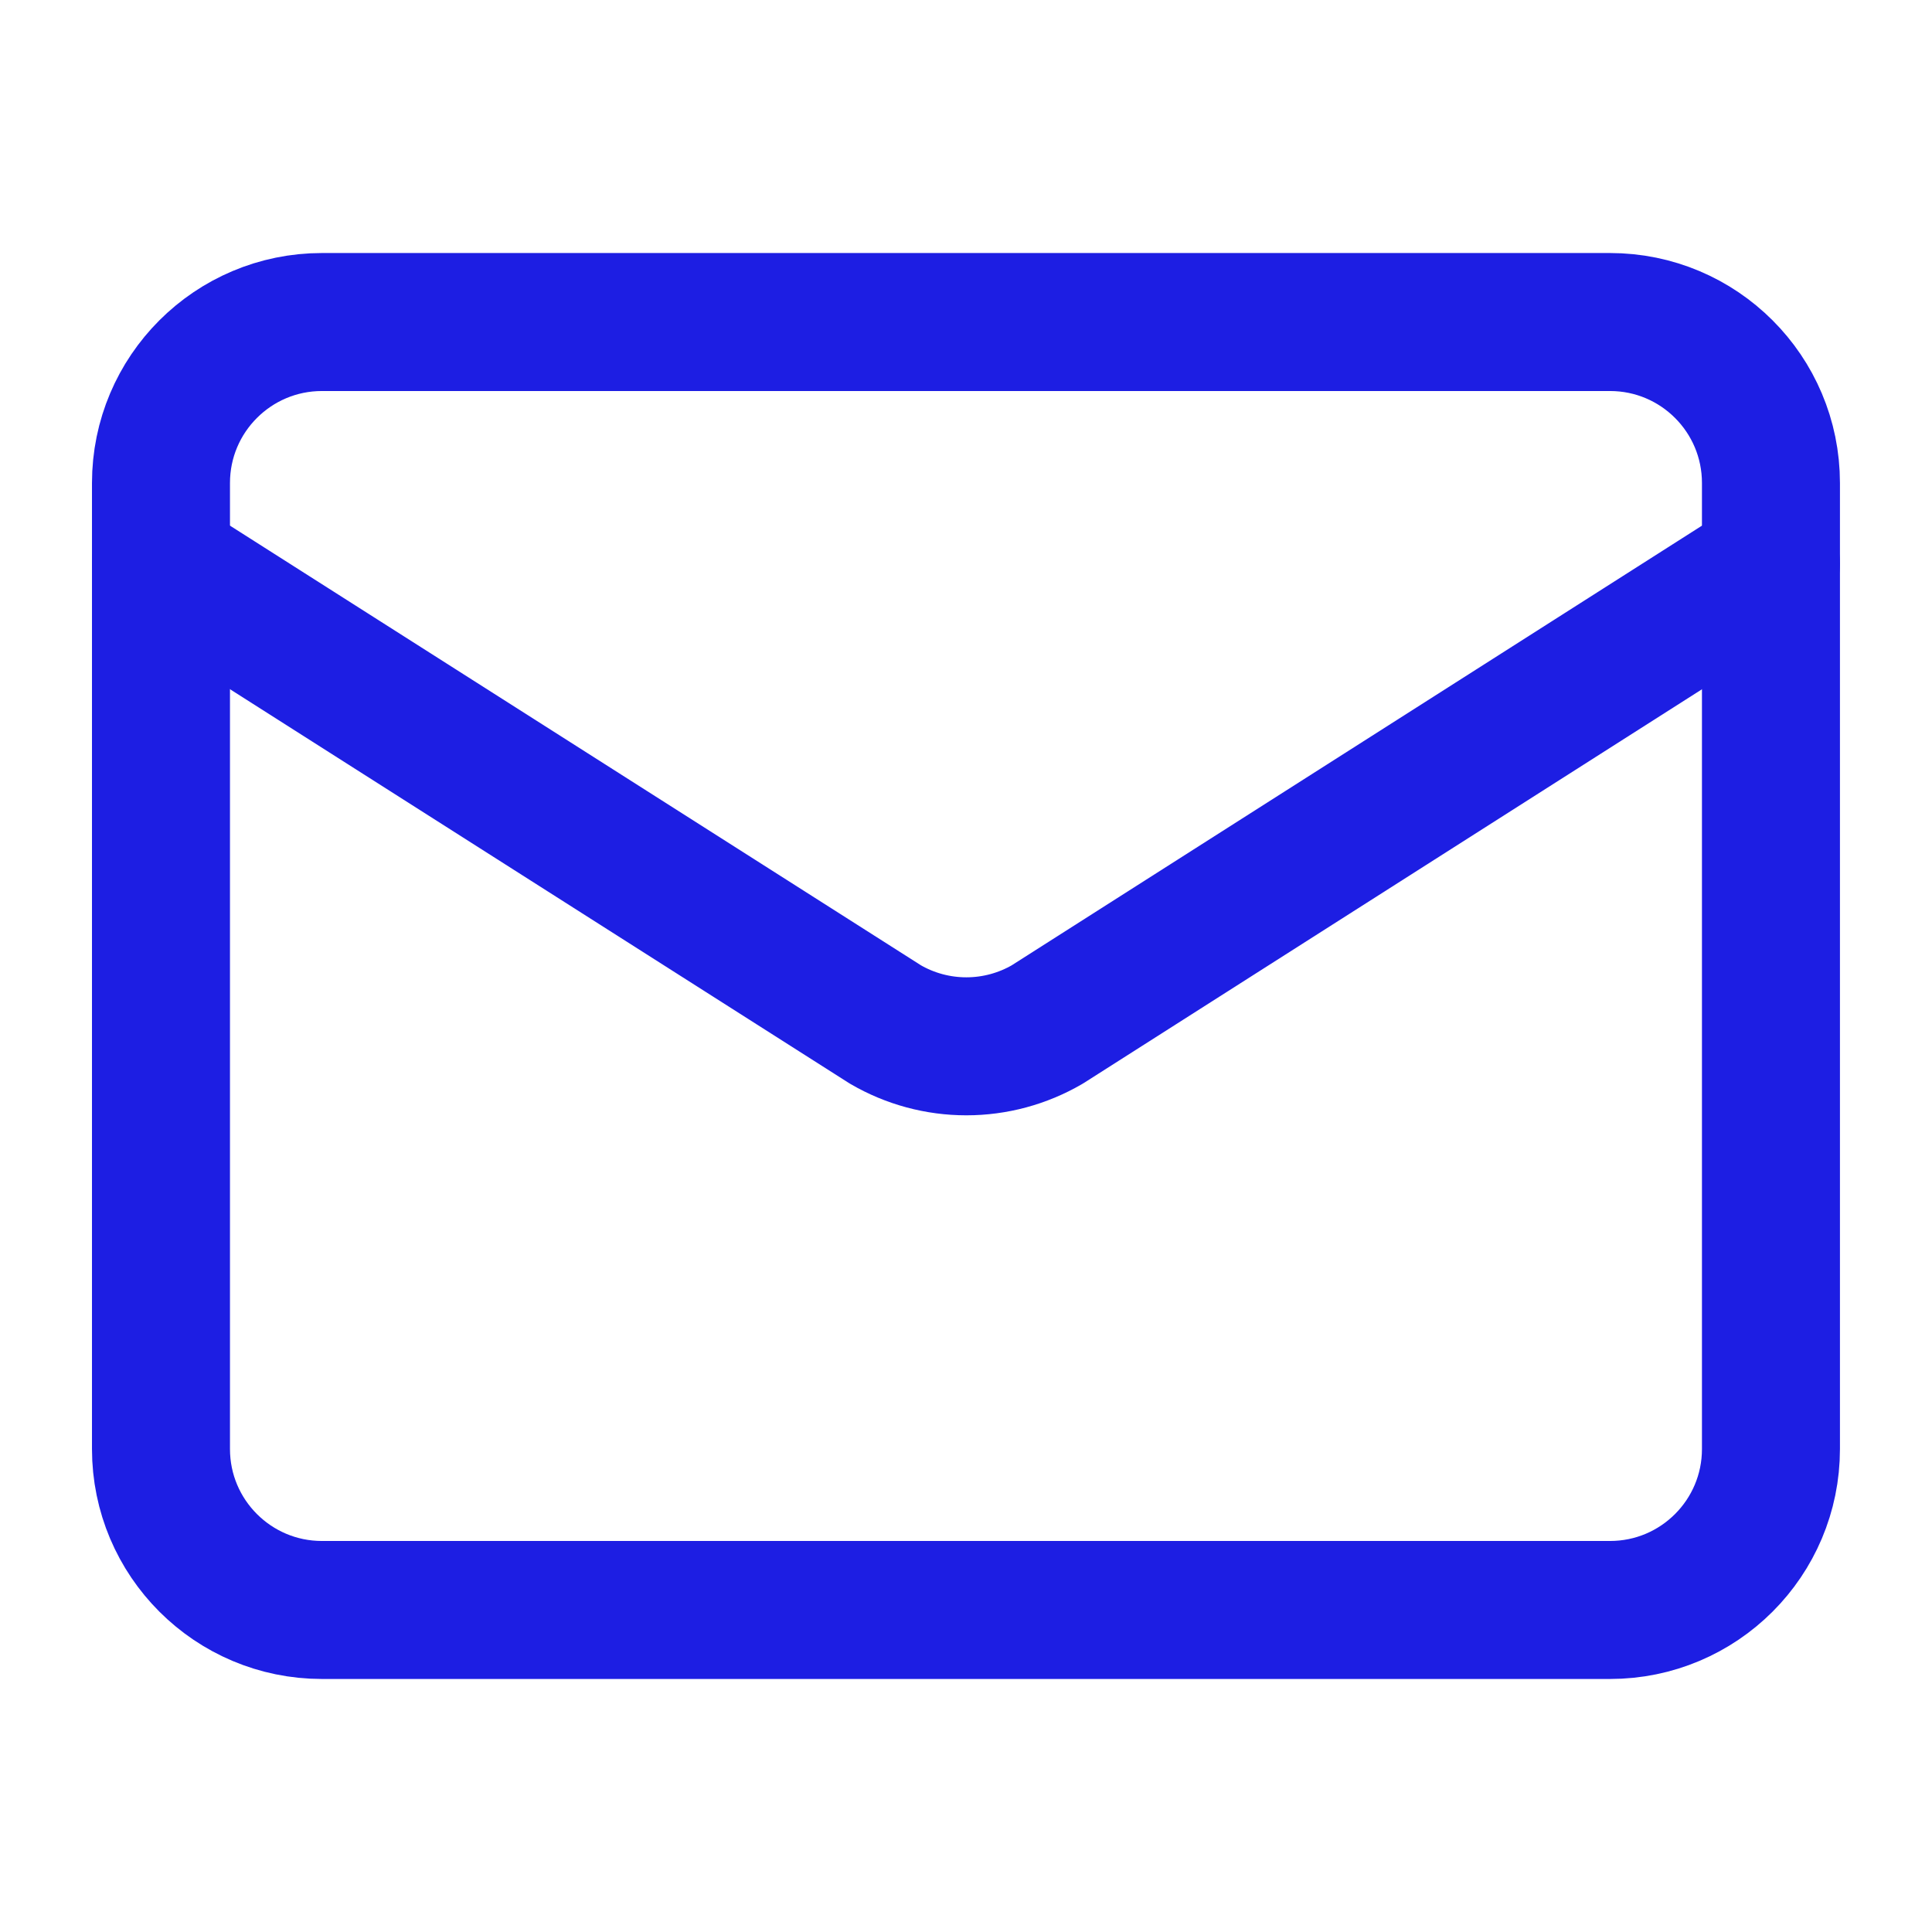
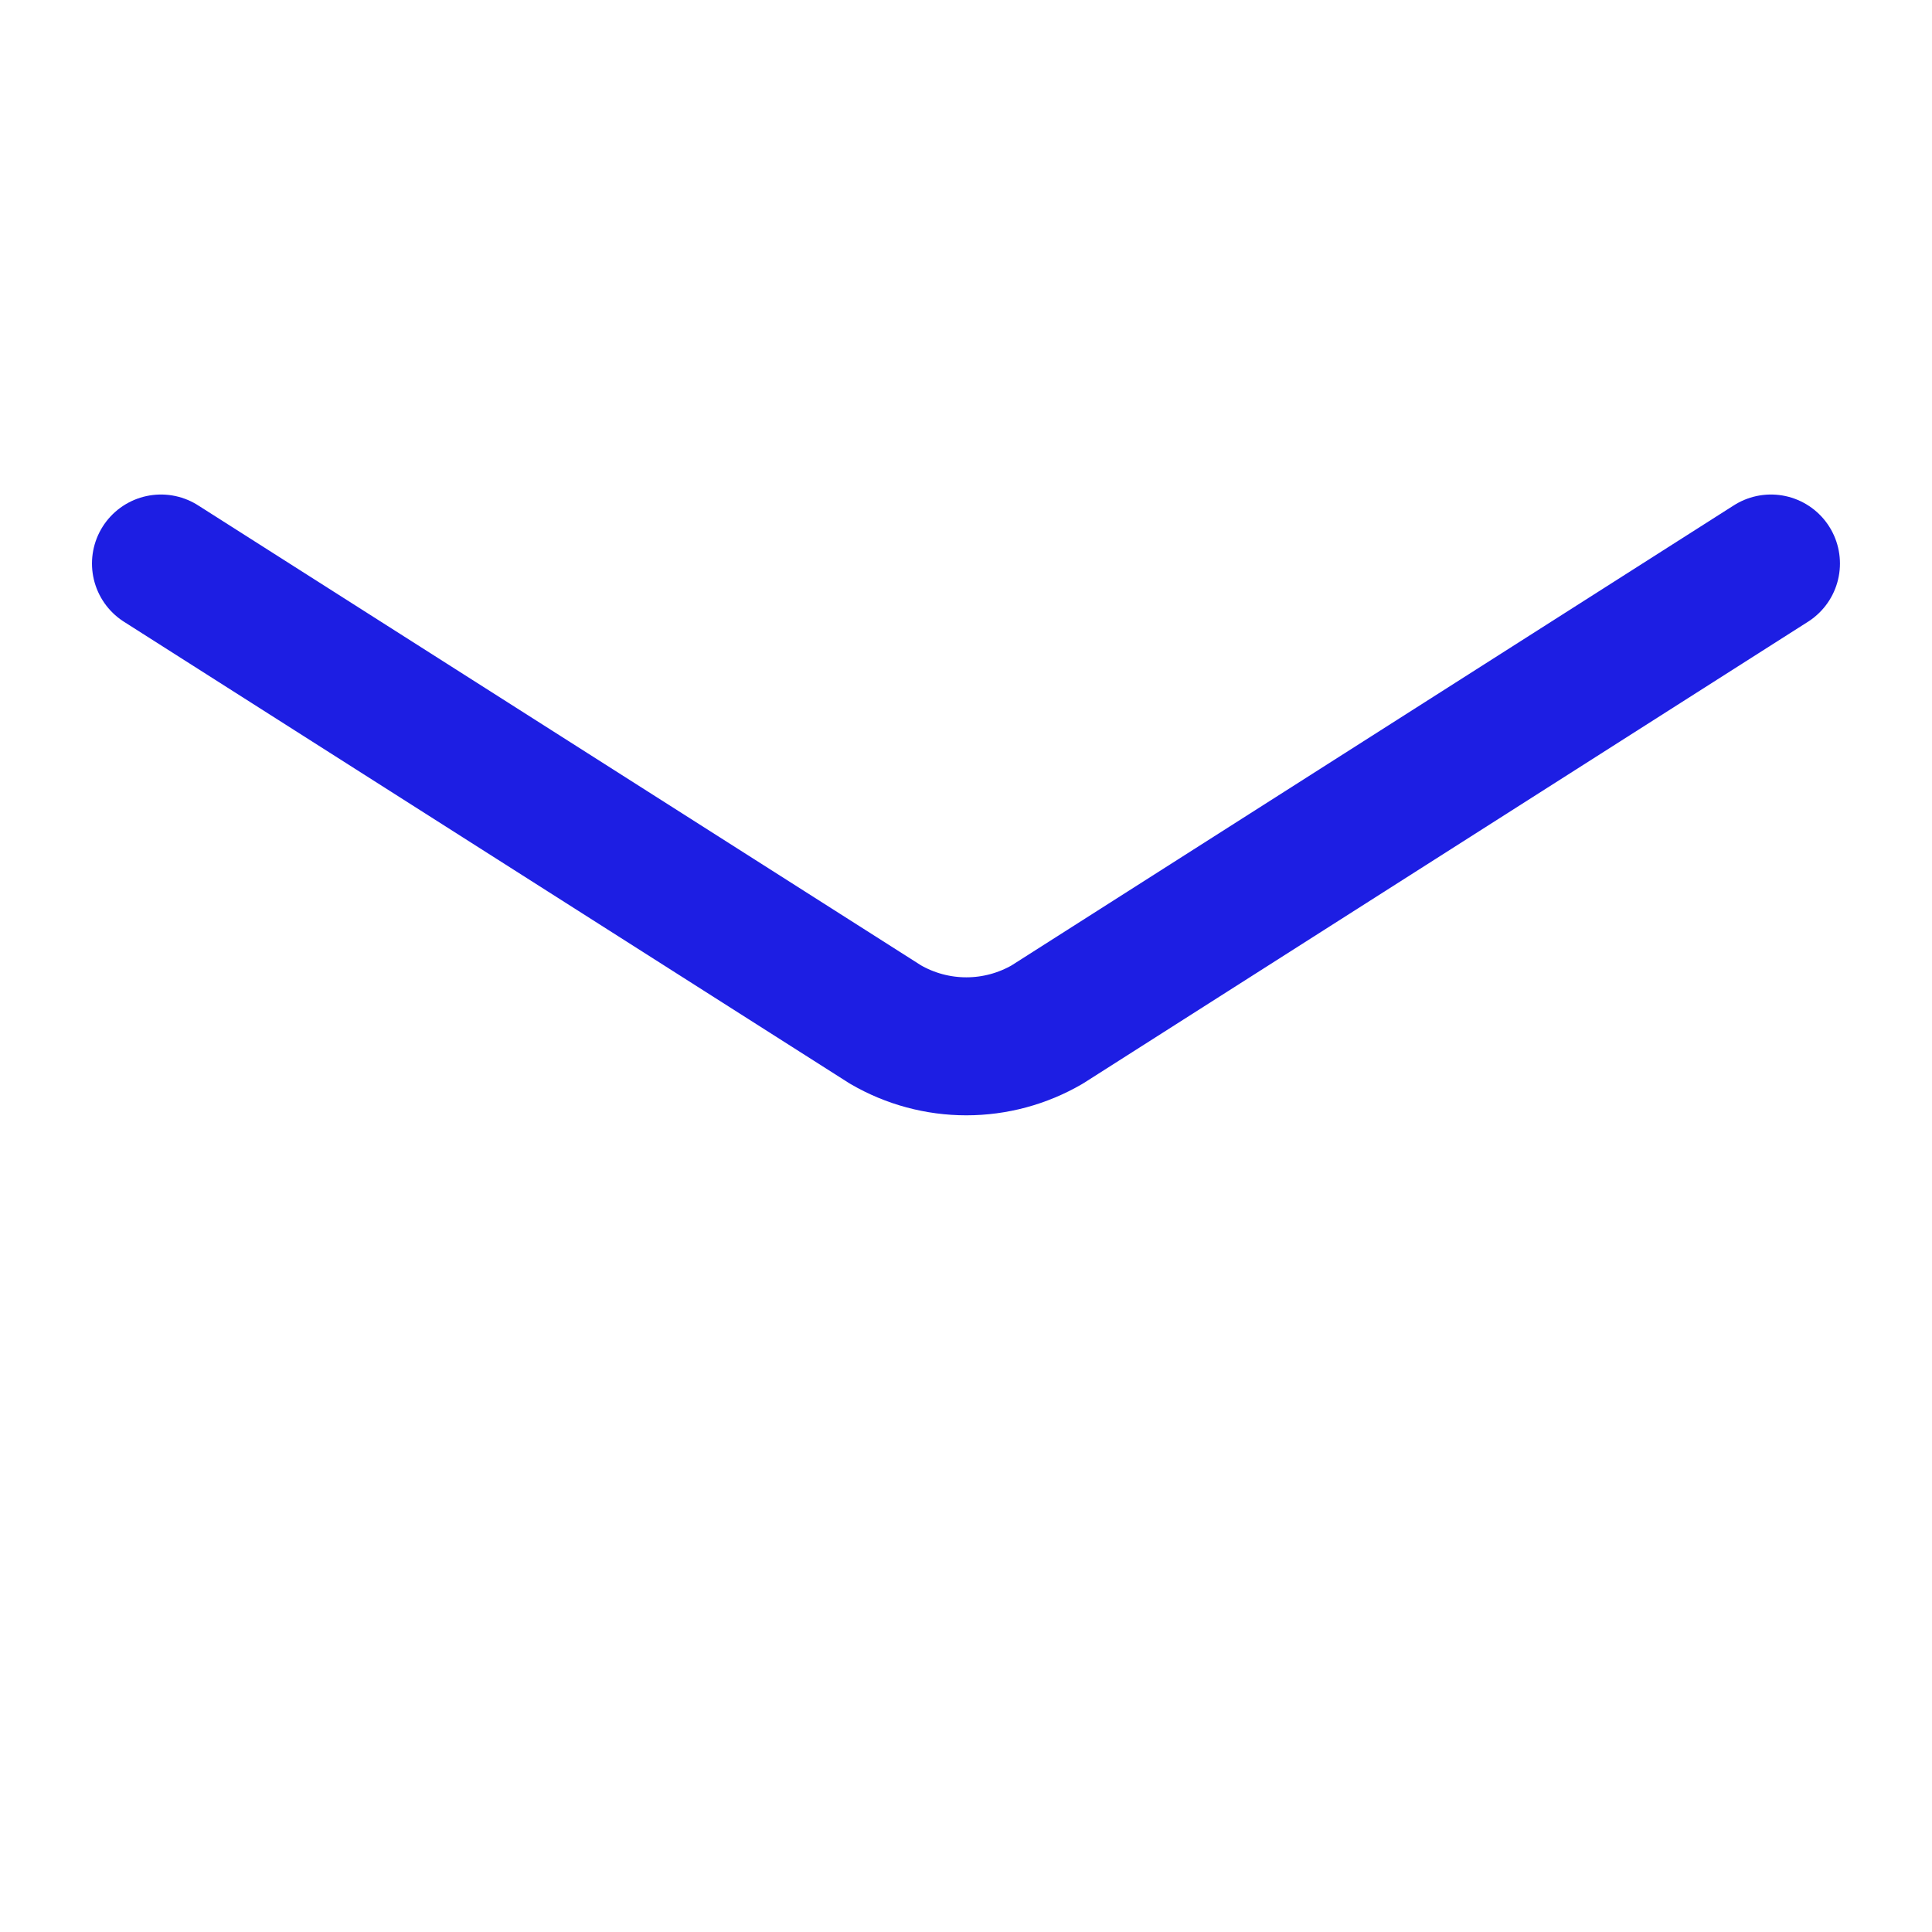
<svg xmlns="http://www.w3.org/2000/svg" width="28" height="28" viewBox="0 0 28 28" fill="none">
  <path d="M25.666 8.167L15.177 14.848C14.821 15.055 14.417 15.164 14.005 15.164C13.593 15.164 13.189 15.055 12.833 14.848L2.333 8.167" stroke="#1D1EE3" stroke-width="2" stroke-linecap="round" stroke-linejoin="round" />
-   <path d="M23.333 4.667H4.666C3.378 4.667 2.333 5.711 2.333 7V21C2.333 22.289 3.378 23.333 4.666 23.333H23.333C24.622 23.333 25.666 22.289 25.666 21V7C25.666 5.711 24.622 4.667 23.333 4.667Z" stroke="#1D1EE3" stroke-width="2" stroke-linecap="round" stroke-linejoin="round" />
</svg>